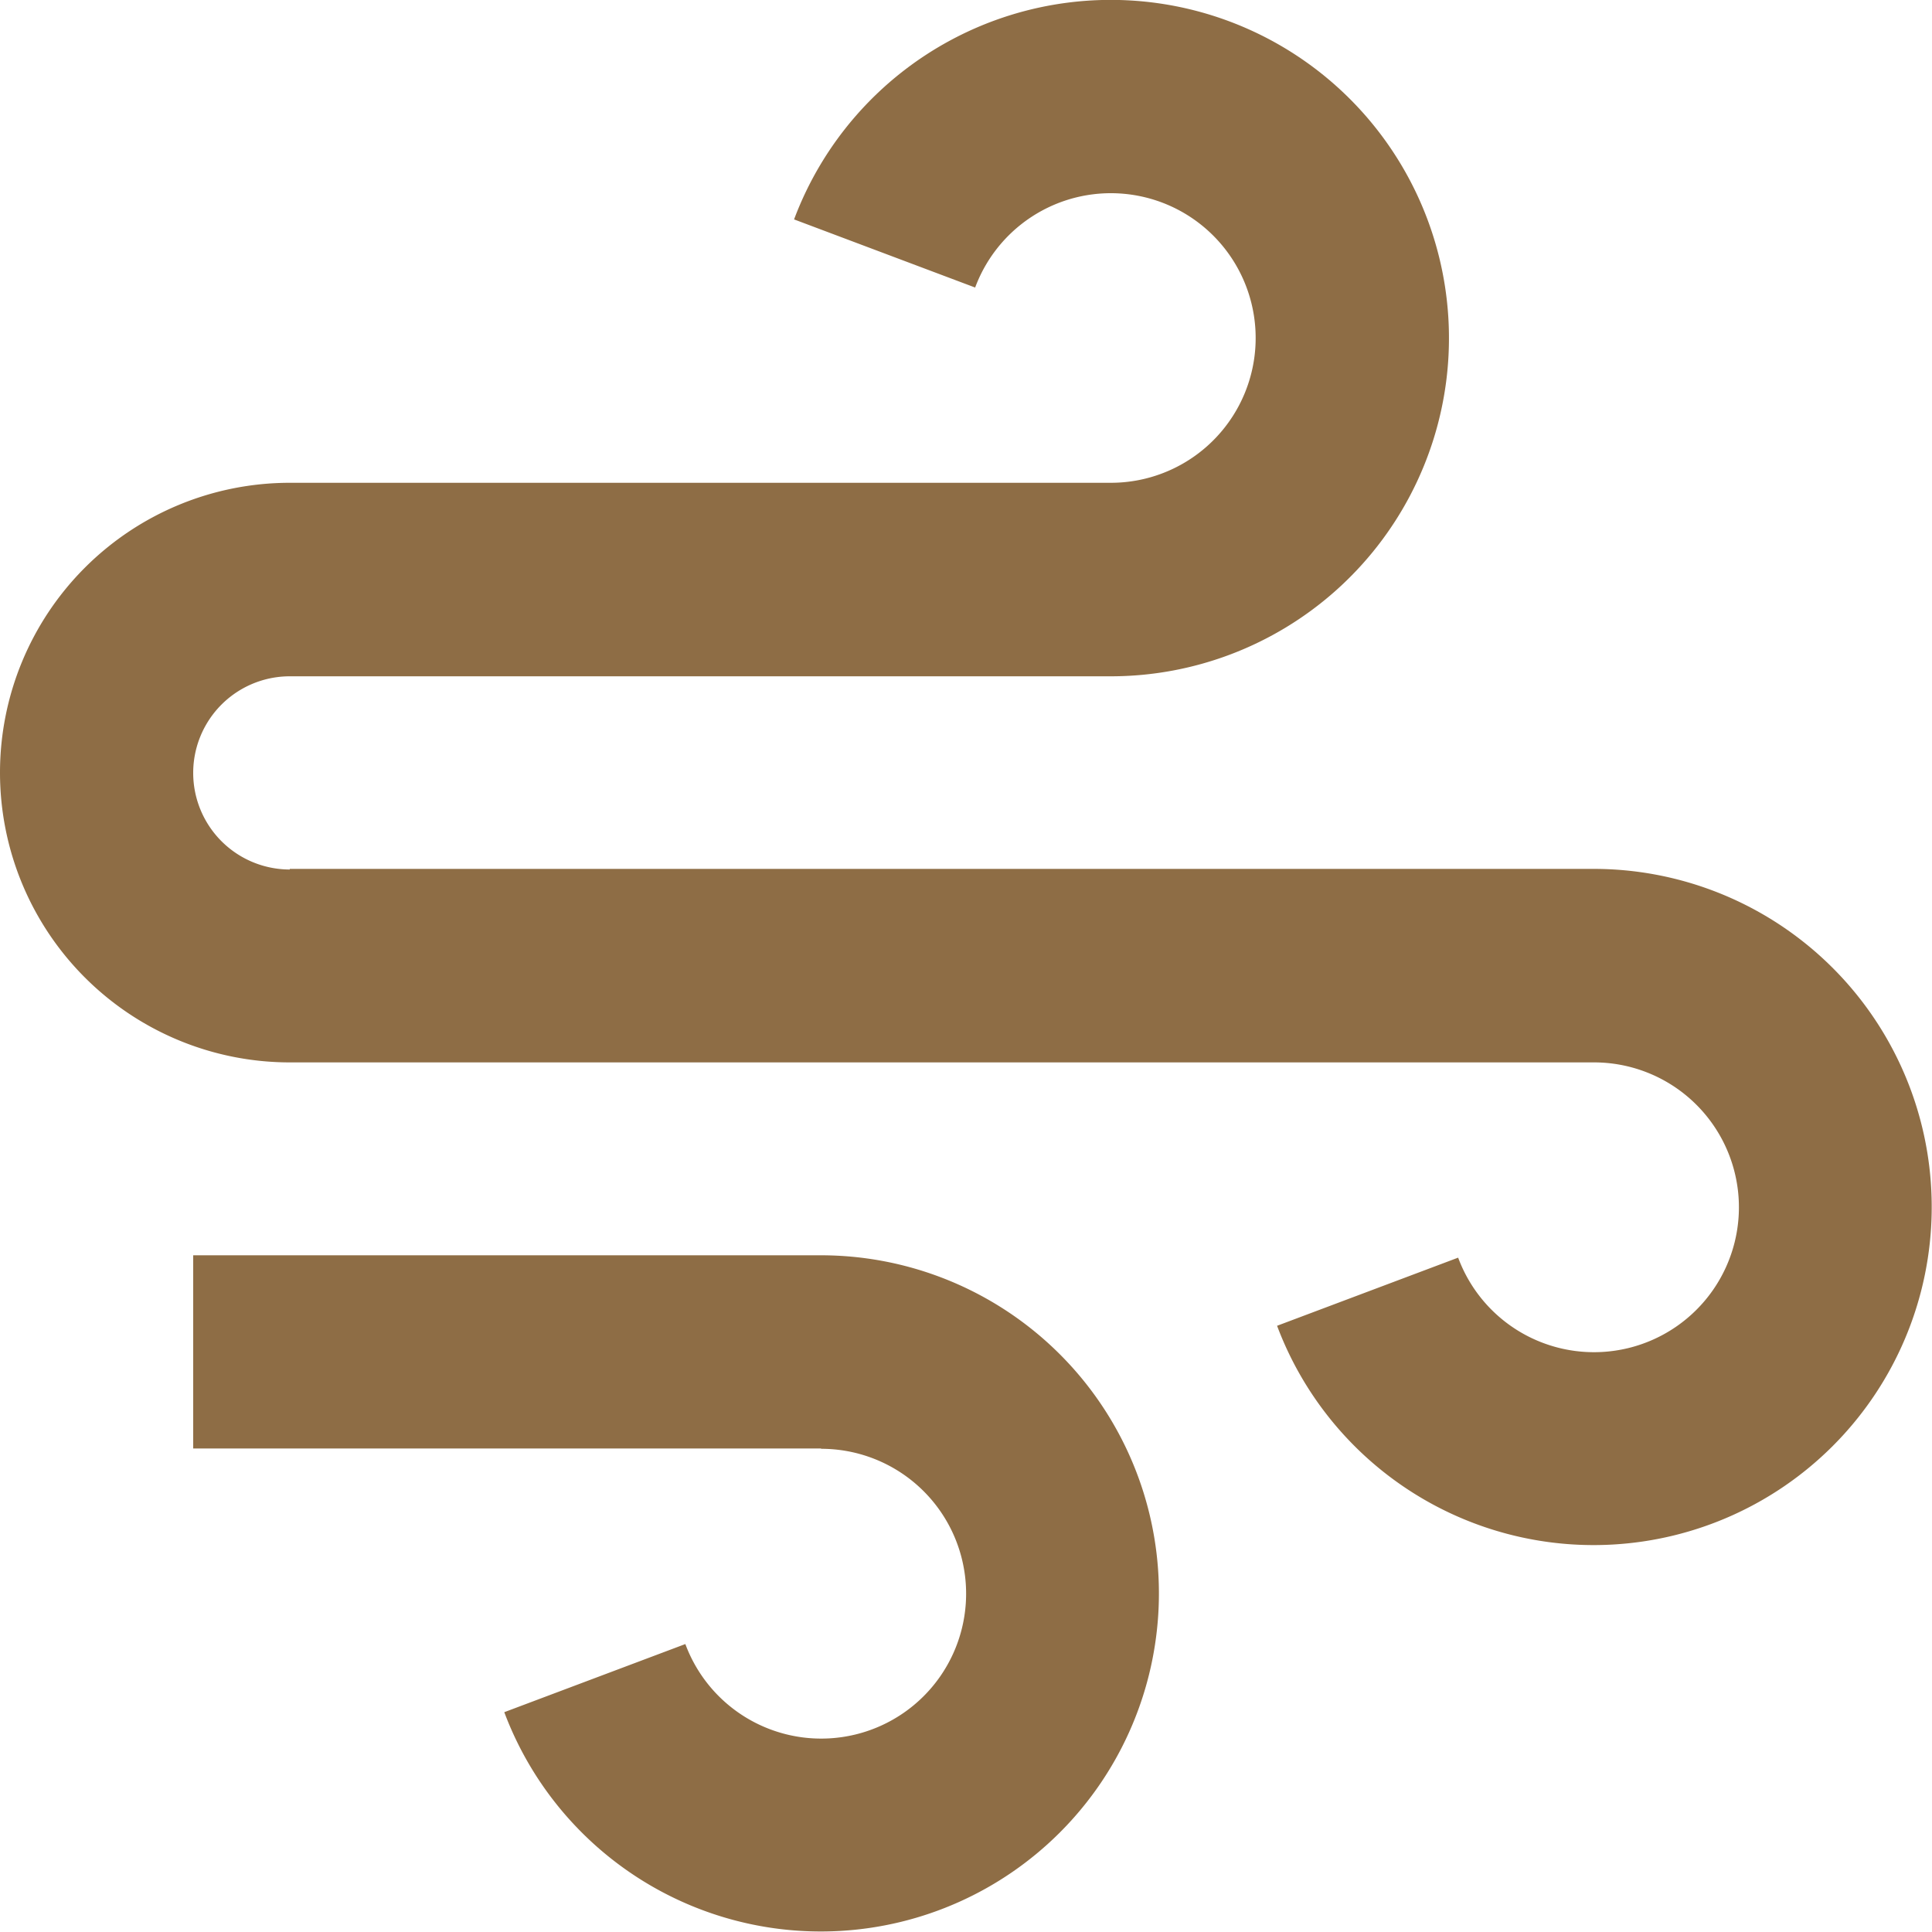
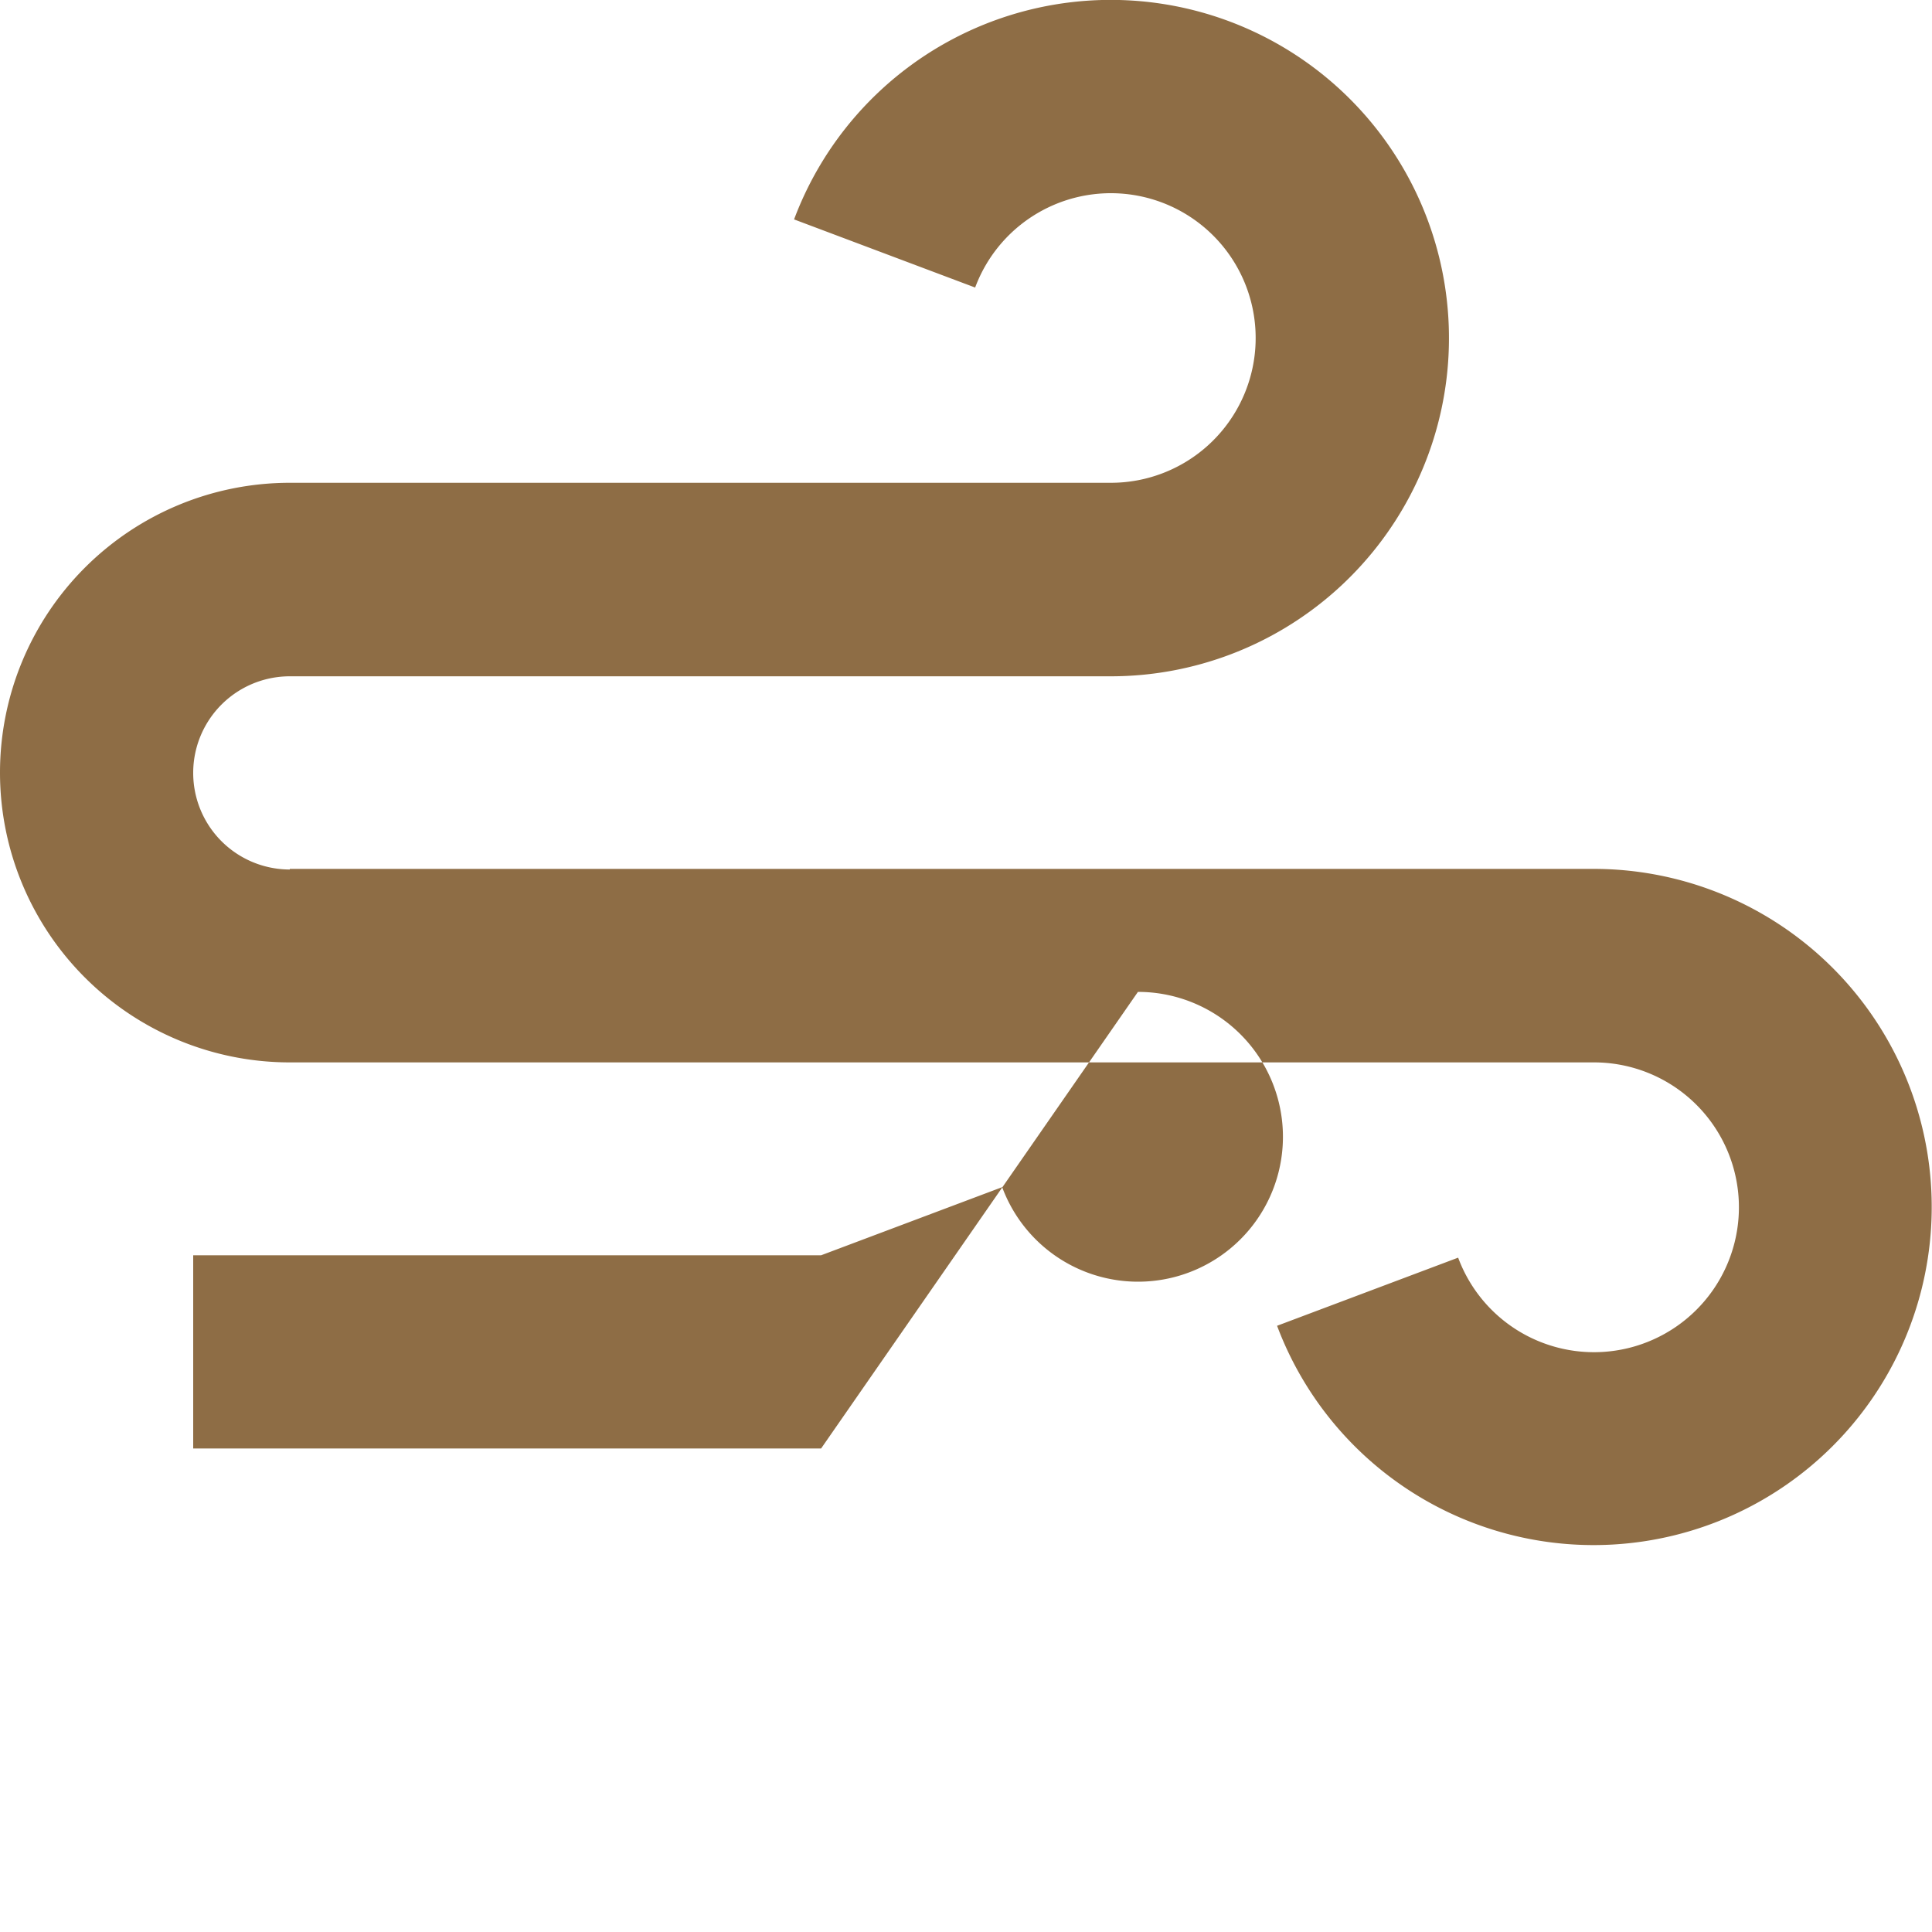
<svg xmlns="http://www.w3.org/2000/svg" width="18.8" height="18.798" viewBox="0 0 18.8 18.798">
-   <path id="Path_734" data-name="Path 734" d="M11.99,18.1H5.88v-1.88h6.11a3.29,3.29,0,1,1-3.083,4.446l1.762-.663a1.41,1.41,0,1,0,1.321-1.9Zm-5.17-5.64H19.51a3.29,3.29,0,1,1-3.083,4.446l1.762-.663a1.41,1.41,0,1,0,1.321-1.9H6.82a2.82,2.82,0,0,1,0-5.64h7.99a1.409,1.409,0,1,0-1.321-1.9l-1.762-.663a3.291,3.291,0,1,1,3.083,4.446H6.82a.94.94,0,1,0,0,1.88Z" transform="translate(-4 -4.005)" fill="#8e6d45" />
+   <path id="Path_734" data-name="Path 734" d="M11.99,18.1H5.88v-1.88h6.11l1.762-.663a1.41,1.41,0,1,0,1.321-1.9Zm-5.17-5.64H19.51a3.29,3.29,0,1,1-3.083,4.446l1.762-.663a1.41,1.41,0,1,0,1.321-1.9H6.82a2.82,2.82,0,0,1,0-5.64h7.99a1.409,1.409,0,1,0-1.321-1.9l-1.762-.663a3.291,3.291,0,1,1,3.083,4.446H6.82a.94.94,0,1,0,0,1.88Z" transform="translate(-4 -4.005)" fill="#8e6d45" />
</svg>